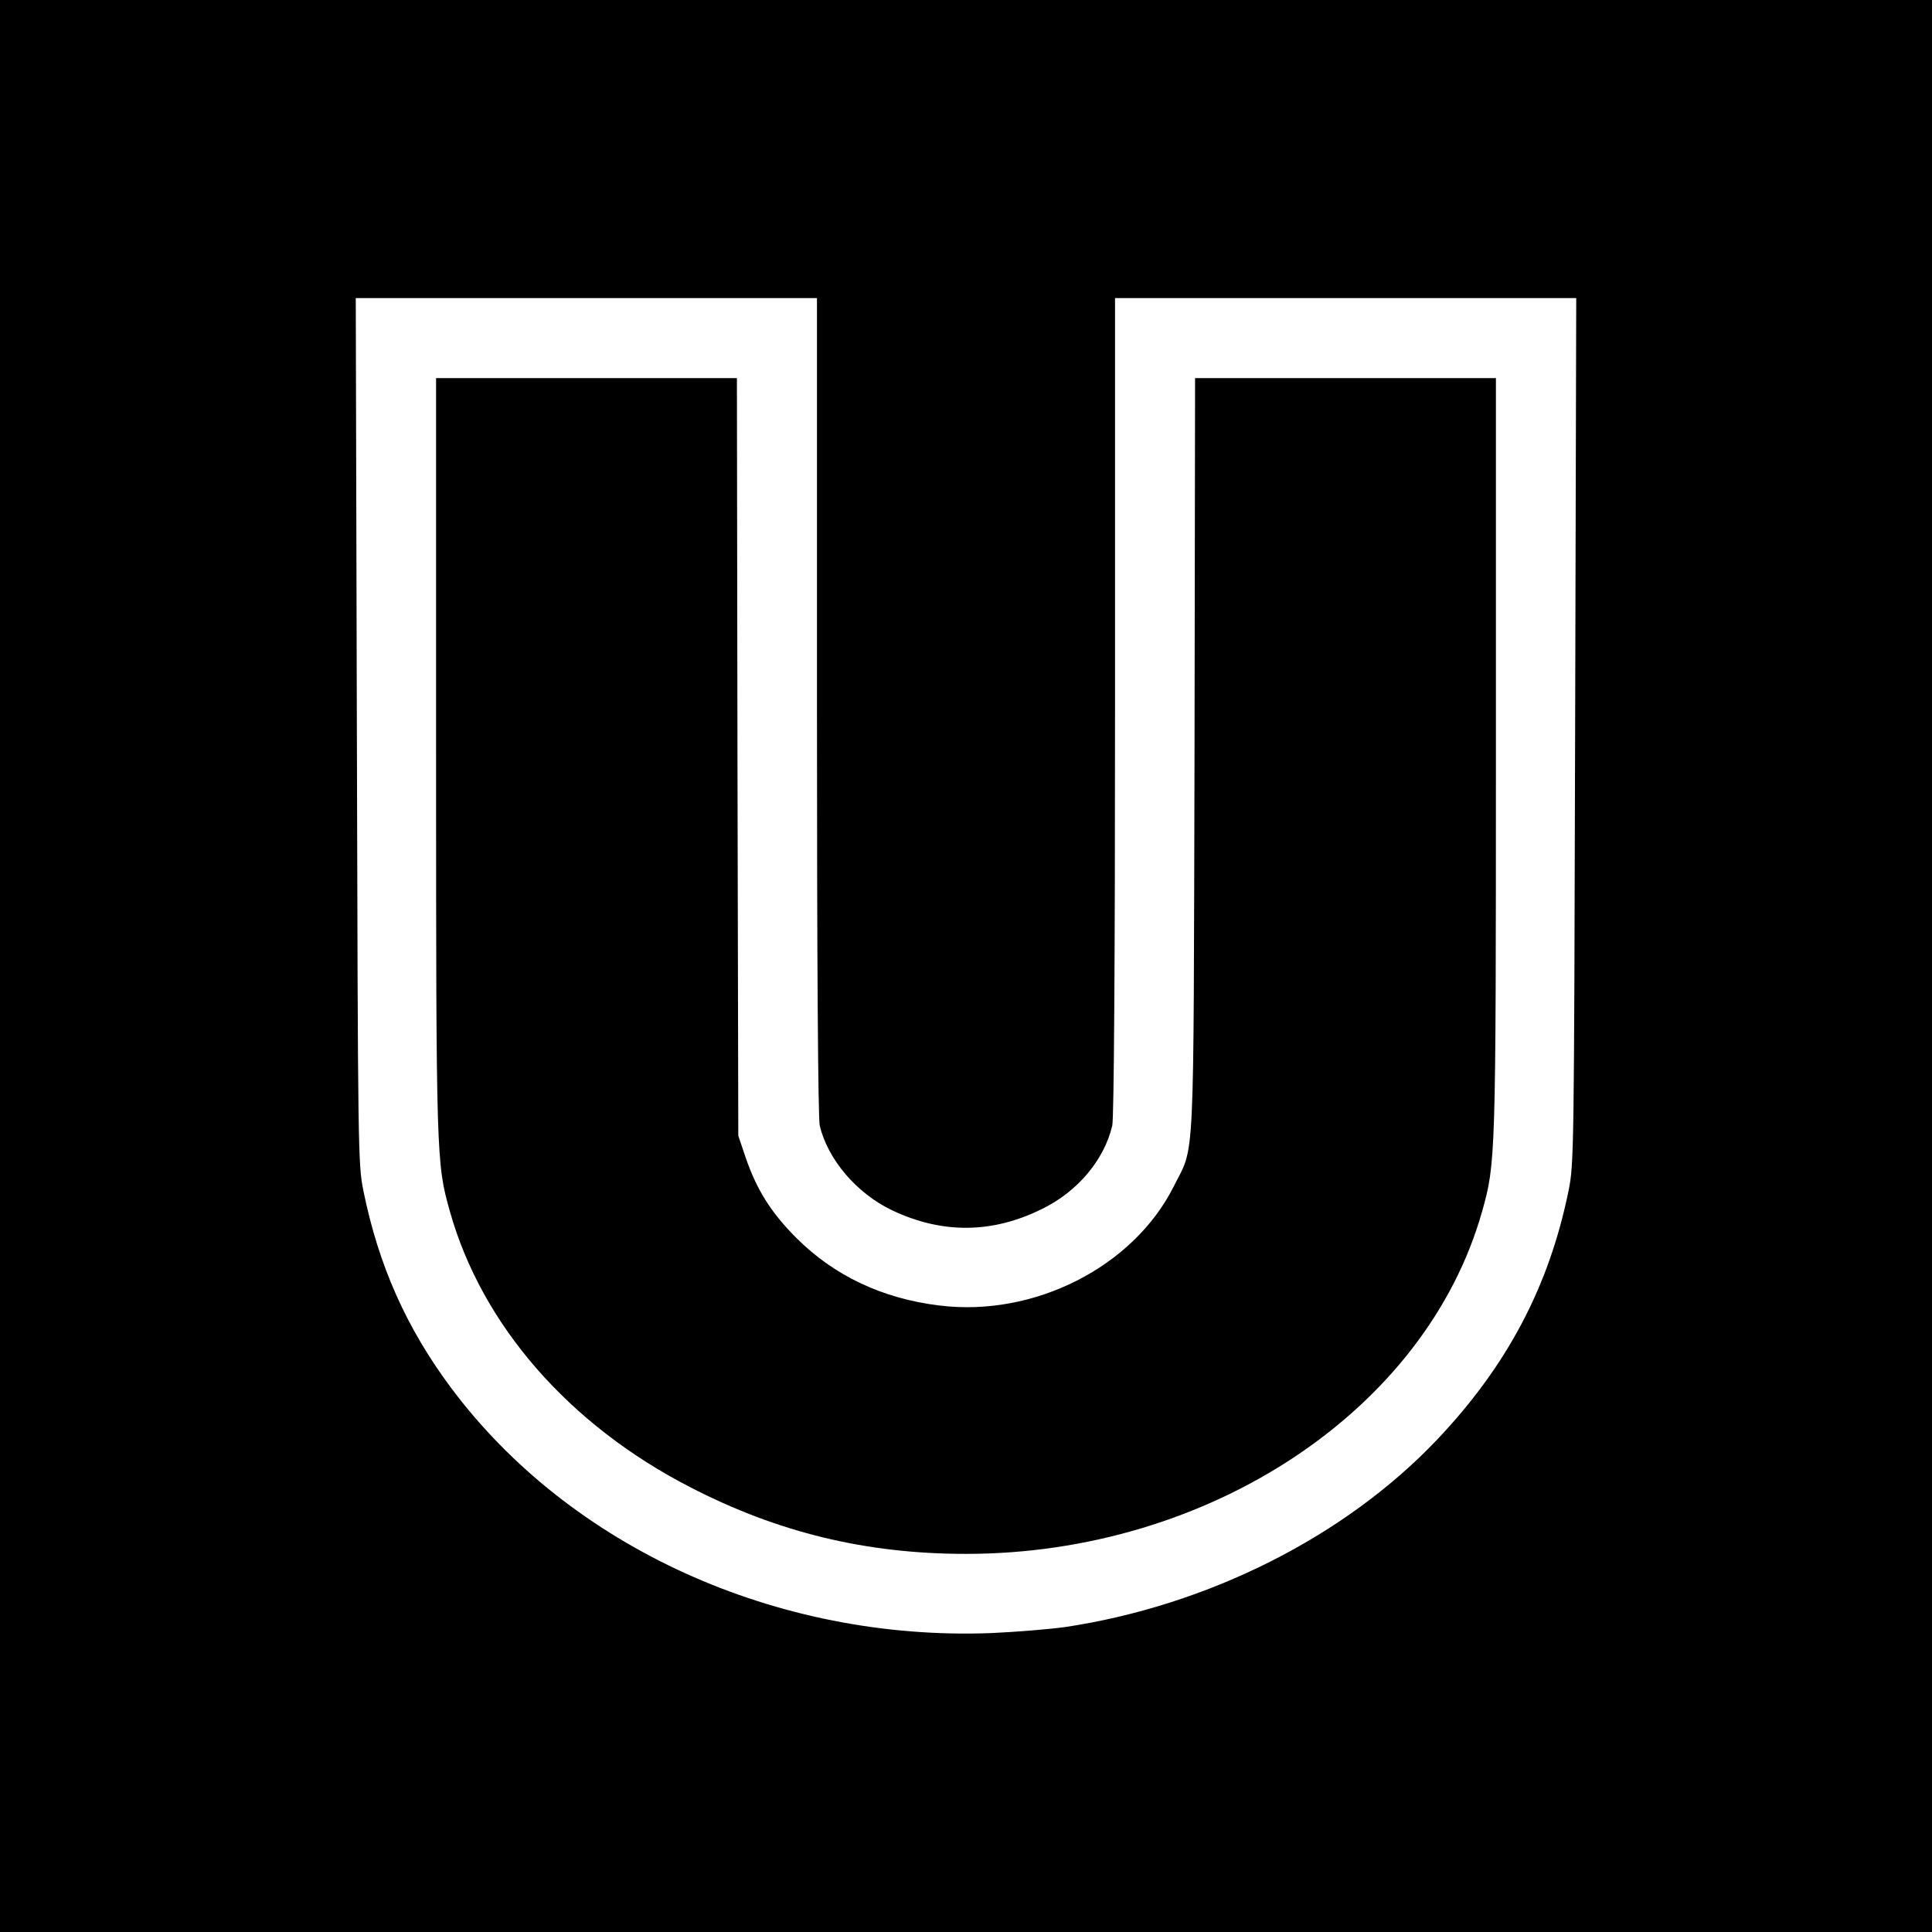
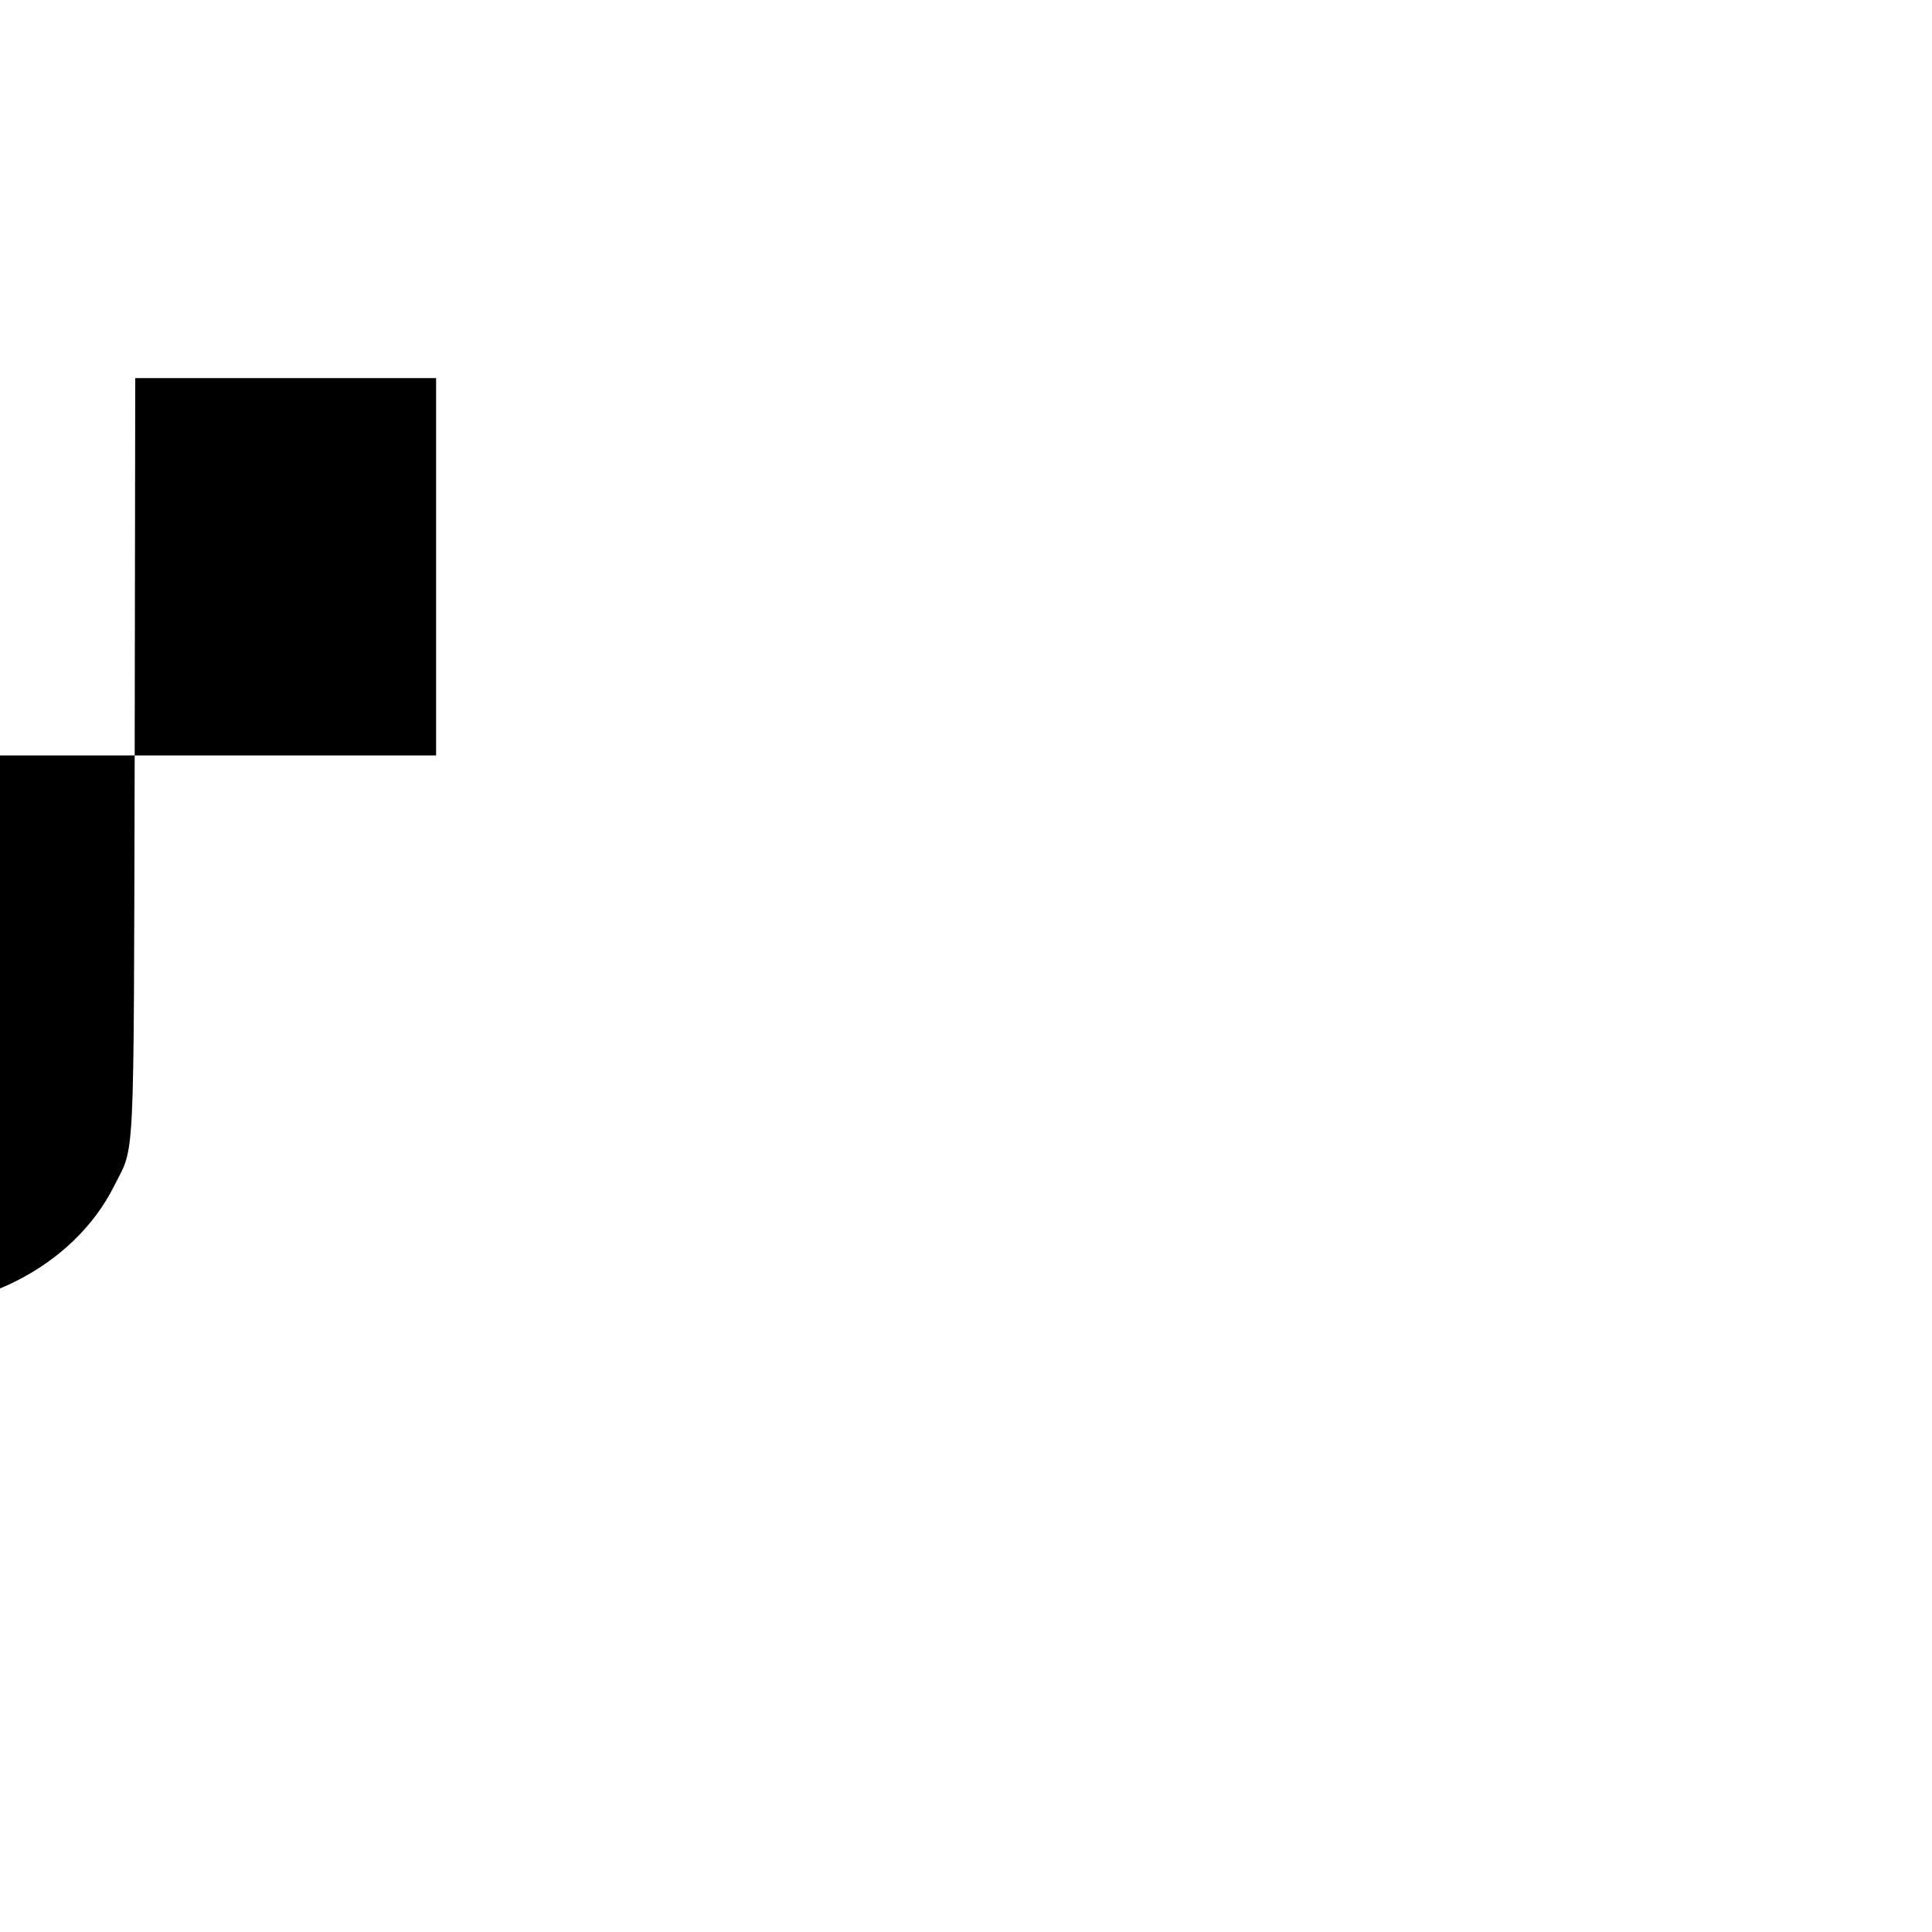
<svg xmlns="http://www.w3.org/2000/svg" version="1.0" width="700pt" height="700pt" viewBox="0 0 700 700" preserveAspectRatio="xMidYMid meet">
  <g transform="translate(0,700) scale(0.1,-0.1)" fill="#000000" stroke="none">
-     <path d="M0 3500 l0 -3500 3500 0 3500 0 0 3500 0 3500 -3500 0 -3500 0 0 -3500z m2960 943 c0 -939 4 -1494 10 -1521 29 -123 134 -246 262 -307 181 -86 363 -85 544 5 129 63 225 178 254 302 6 27 10 582 10 1521 l0 1477 835 0 836 0 -4 -1567 c-4 -1532 -4 -1570 -24 -1668 -71 -348 -224 -636 -478 -903 -333 -350 -828 -599 -1345 -677 -58 -8 -179 -18 -270 -22 -776 -29 -1525 311 -1956 889 -161 216 -262 442 -317 712 -20 99 -20 132 -24 1669 l-4 1567 836 0 835 0 0 -1477z" />
-     <path d="M1580 4263 c0 -1462 1 -1478 50 -1652 116 -412 431 -773 870 -999 319 -165 639 -242 1000 -242 881 0 1667 521 1870 1241 49 174 50 190 50 1652 l0 1367 -545 0 -545 0 -2 -1367 c-4 -1527 2 -1407 -75 -1561 -146 -292 -506 -475 -850 -432 -206 25 -381 108 -518 245 -91 91 -143 174 -183 290 l-27 80 -3 1373 -2 1372 -545 0 -545 0 0 -1367z" />
+     <path d="M1580 4263 l0 1367 -545 0 -545 0 -2 -1367 c-4 -1527 2 -1407 -75 -1561 -146 -292 -506 -475 -850 -432 -206 25 -381 108 -518 245 -91 91 -143 174 -183 290 l-27 80 -3 1373 -2 1372 -545 0 -545 0 0 -1367z" />
  </g>
</svg>